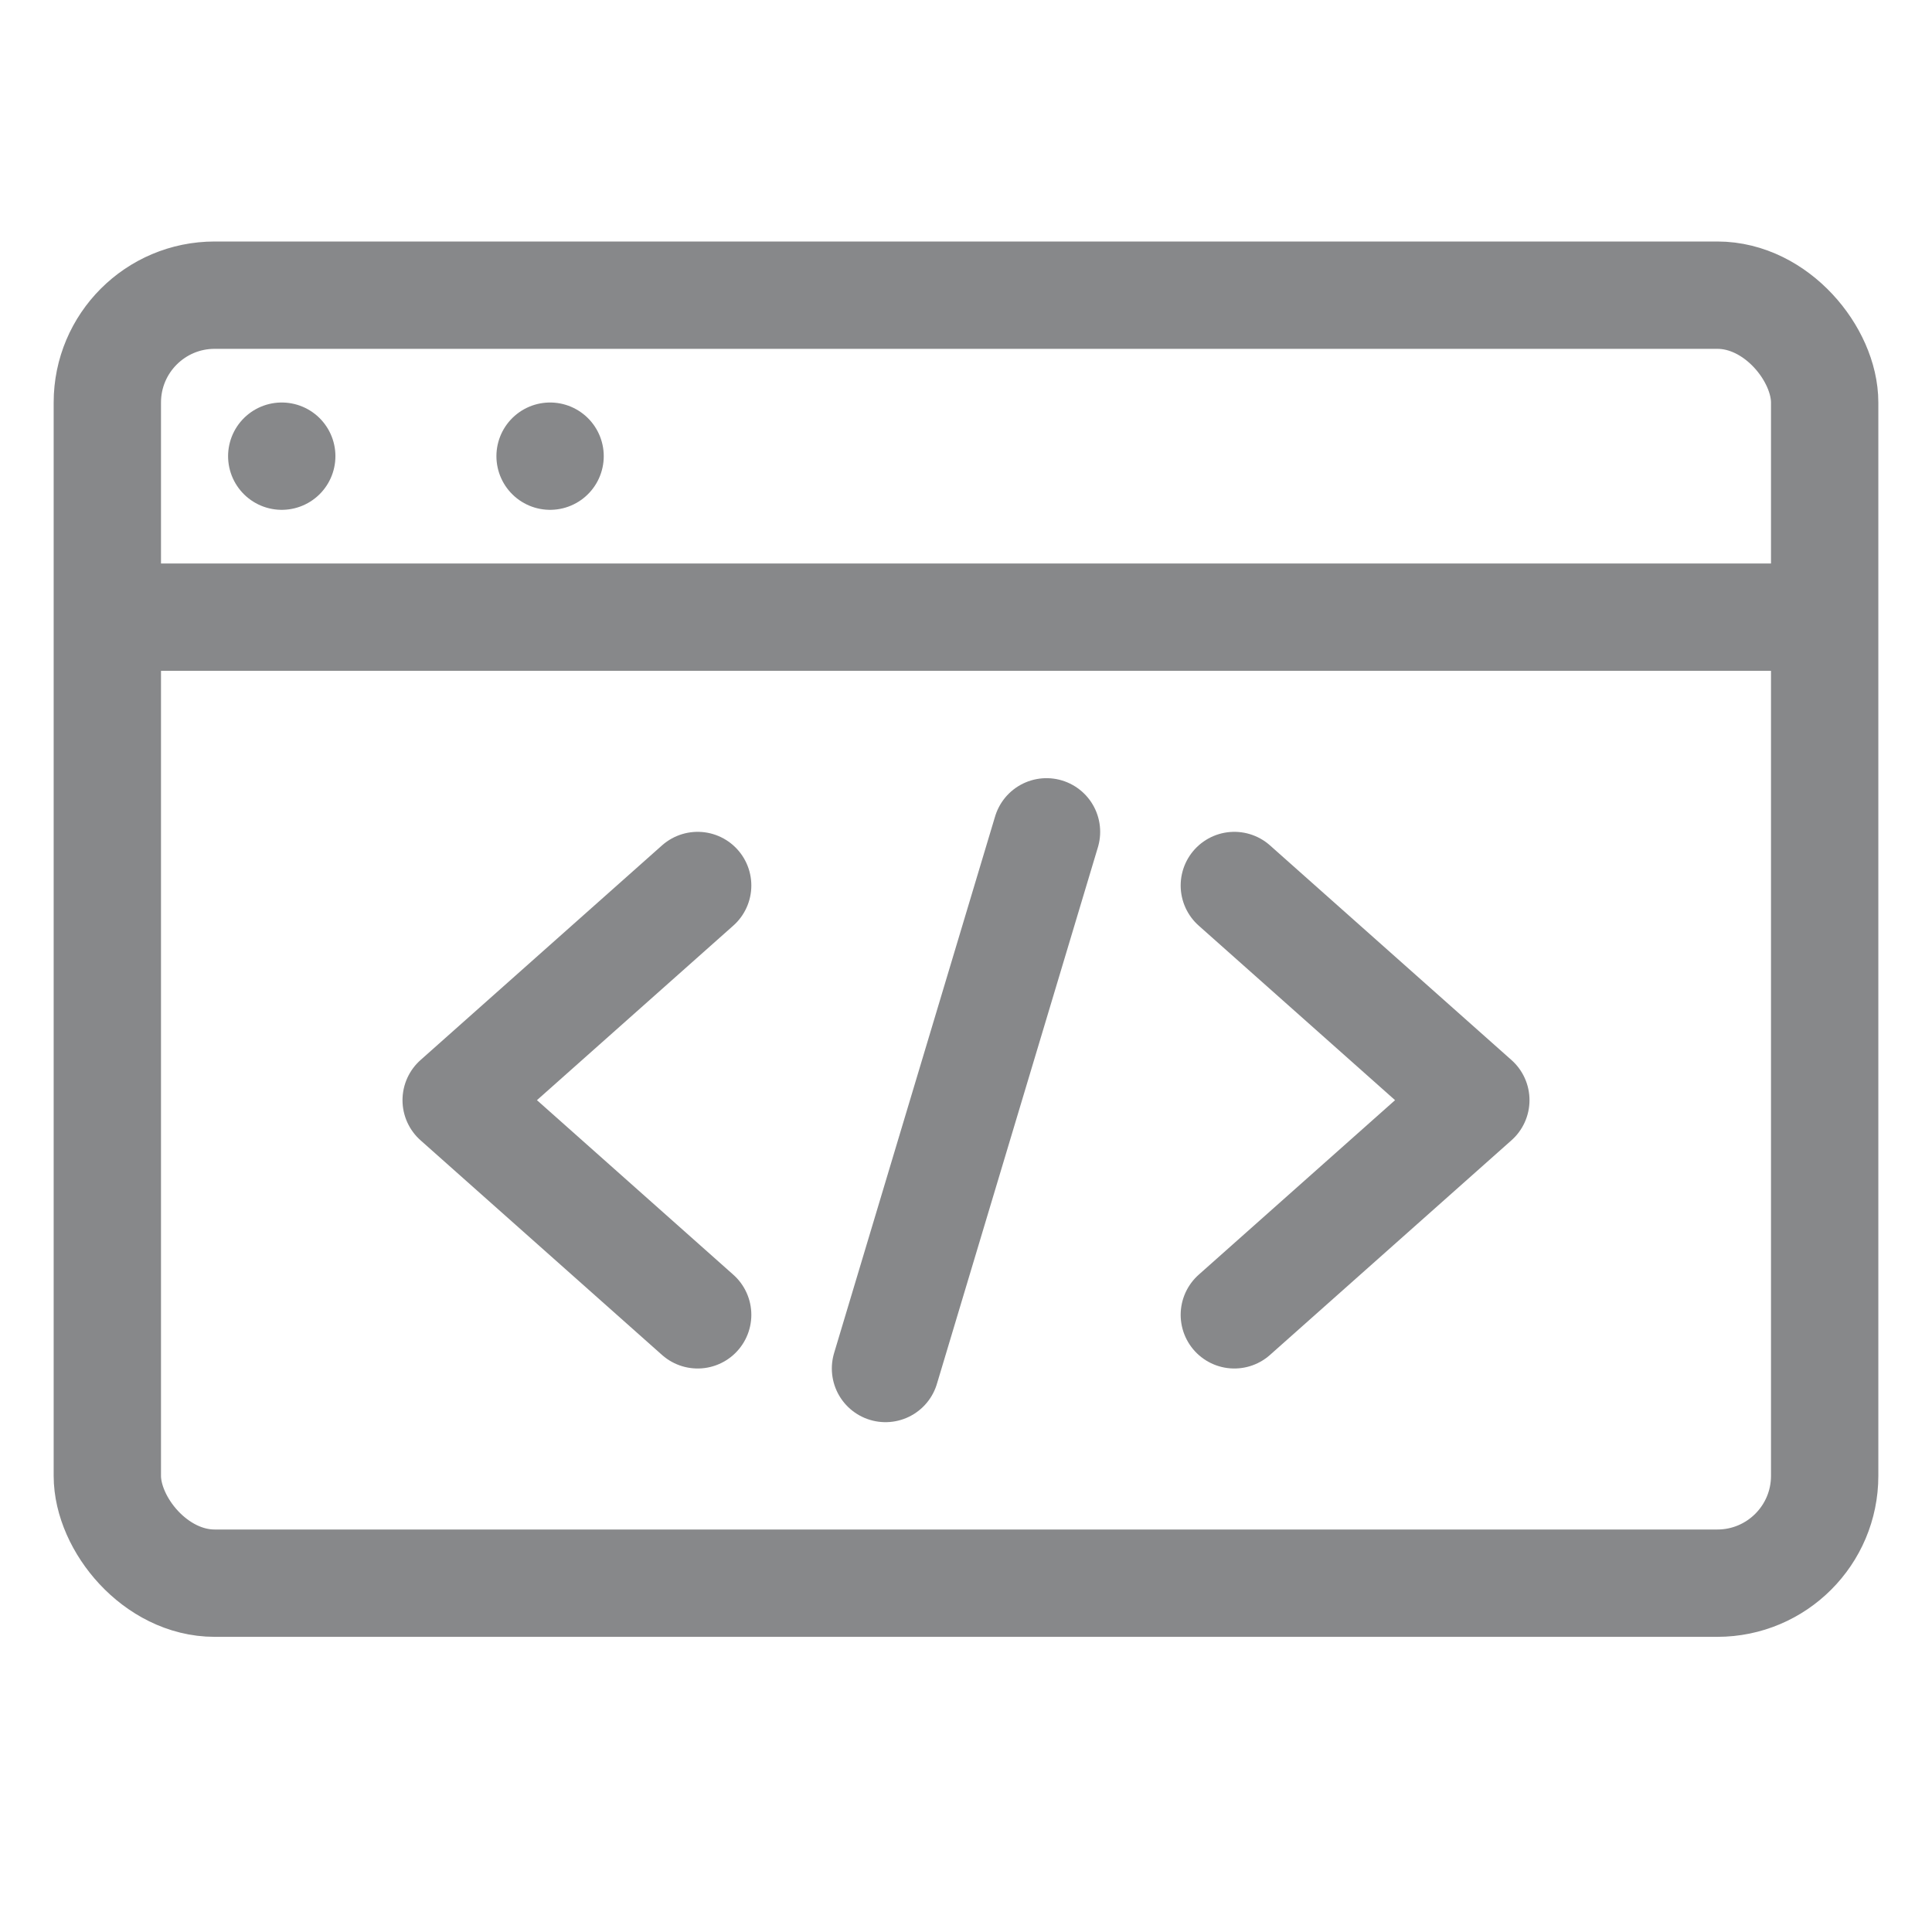
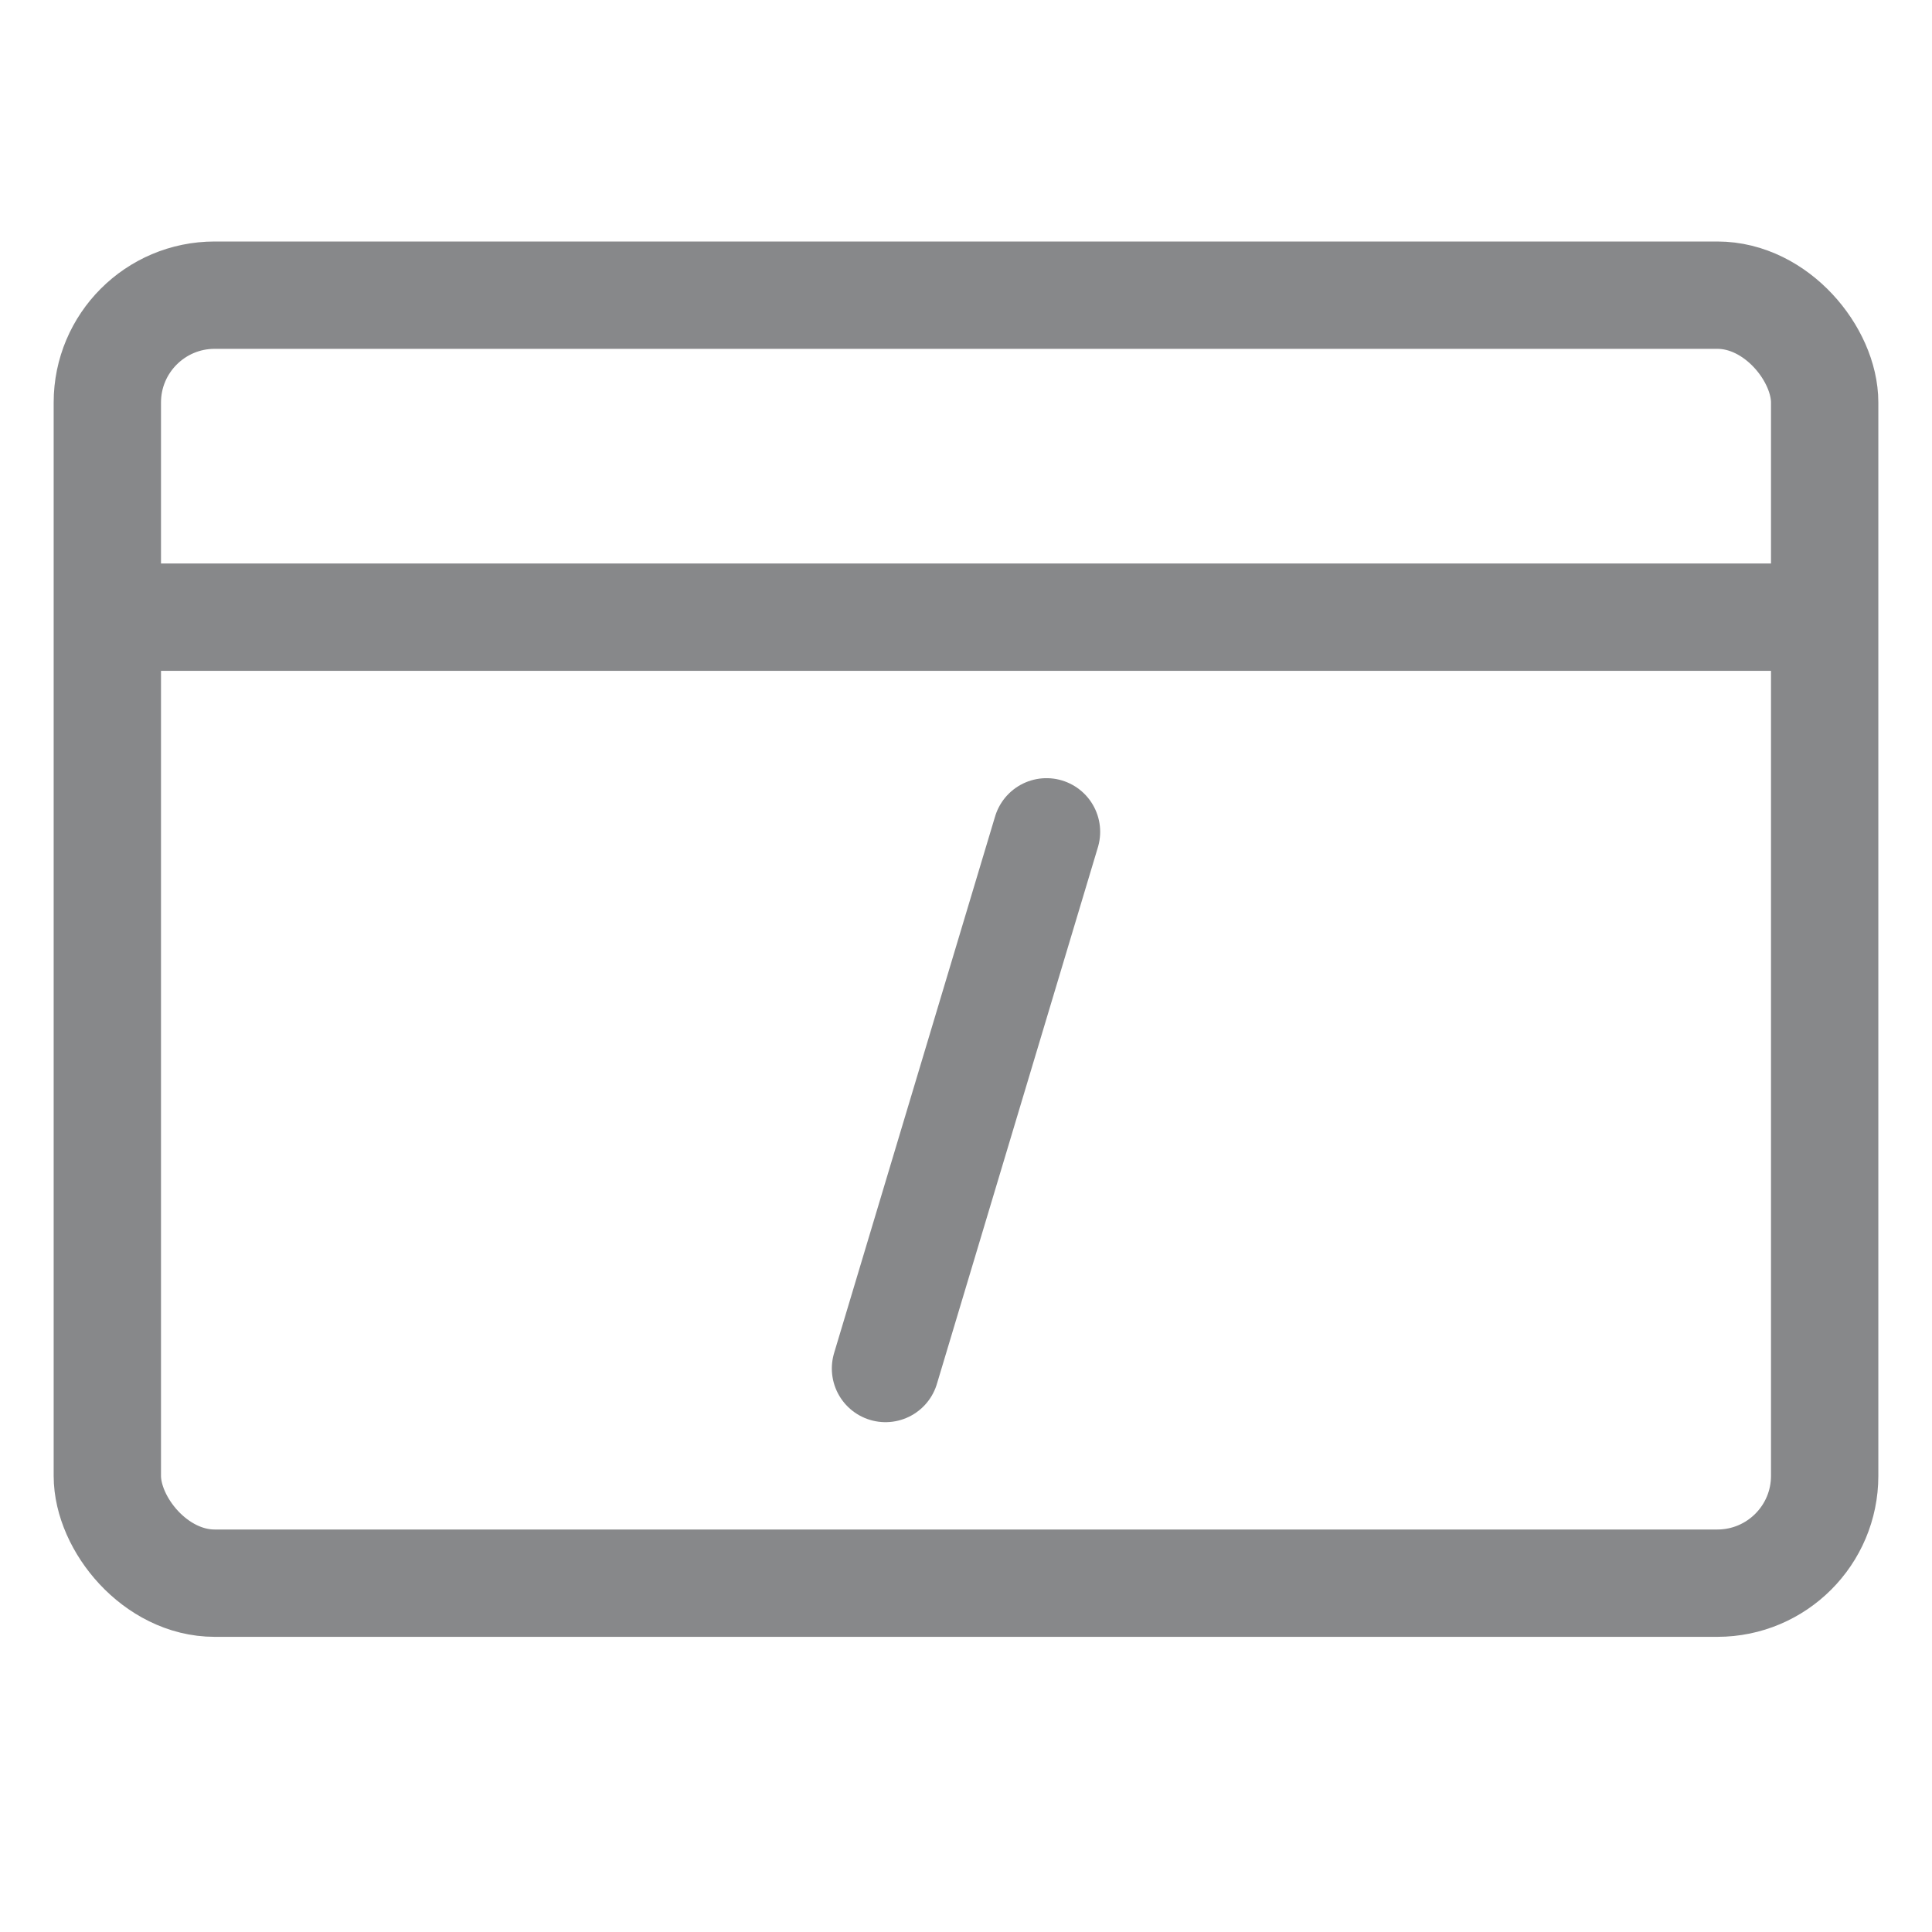
<svg xmlns="http://www.w3.org/2000/svg" width="36" height="36" viewBox="0 0 36 36">
  <g id="ic-service-web-gray" transform="translate(-3944 -1264)">
-     <rect id="Boundary" width="36" height="36" transform="translate(3944 1264)" fill="rgba(255,255,255,0)" />
    <g id="Icon" transform="translate(3946 1269.5)">
      <rect id="Rectangle_28" data-name="Rectangle 28" width="32" height="24" rx="2" transform="translate(0 0)" fill="none" stroke="#87888a" stroke-width="2" />
      <line id="Line_2" data-name="Line 2" x2="32" transform="translate(0.25 6)" fill="none" stroke="#87888a" stroke-width="2" />
-       <line id="Line_5" data-name="Line 5" x2="6" transform="translate(3.25 3)" fill="none" stroke="#87888a" stroke-linecap="round" stroke-width="2" stroke-dasharray="0 5" />
-       <path id="Path_8" data-name="Path 8" d="M407.876,158.04l4.5,4-4.5,4" transform="translate(-386.876 -147.04)" fill="none" stroke="#87888a" stroke-linecap="round" stroke-linejoin="round" stroke-width="2" />
-       <path id="Path_9" data-name="Path 9" d="M412.376,158.04l-4.5,4,4.5,4" transform="translate(-401.376 -147.04)" fill="none" stroke="#87888a" stroke-linecap="round" stroke-linejoin="round" stroke-width="2" />
      <path id="Path_10" data-name="Path 10" d="M-3,9,0-1" transform="translate(17.5 11)" fill="none" stroke="#87888a" stroke-linecap="round" stroke-width="2" />
    </g>
  </g>
</svg>